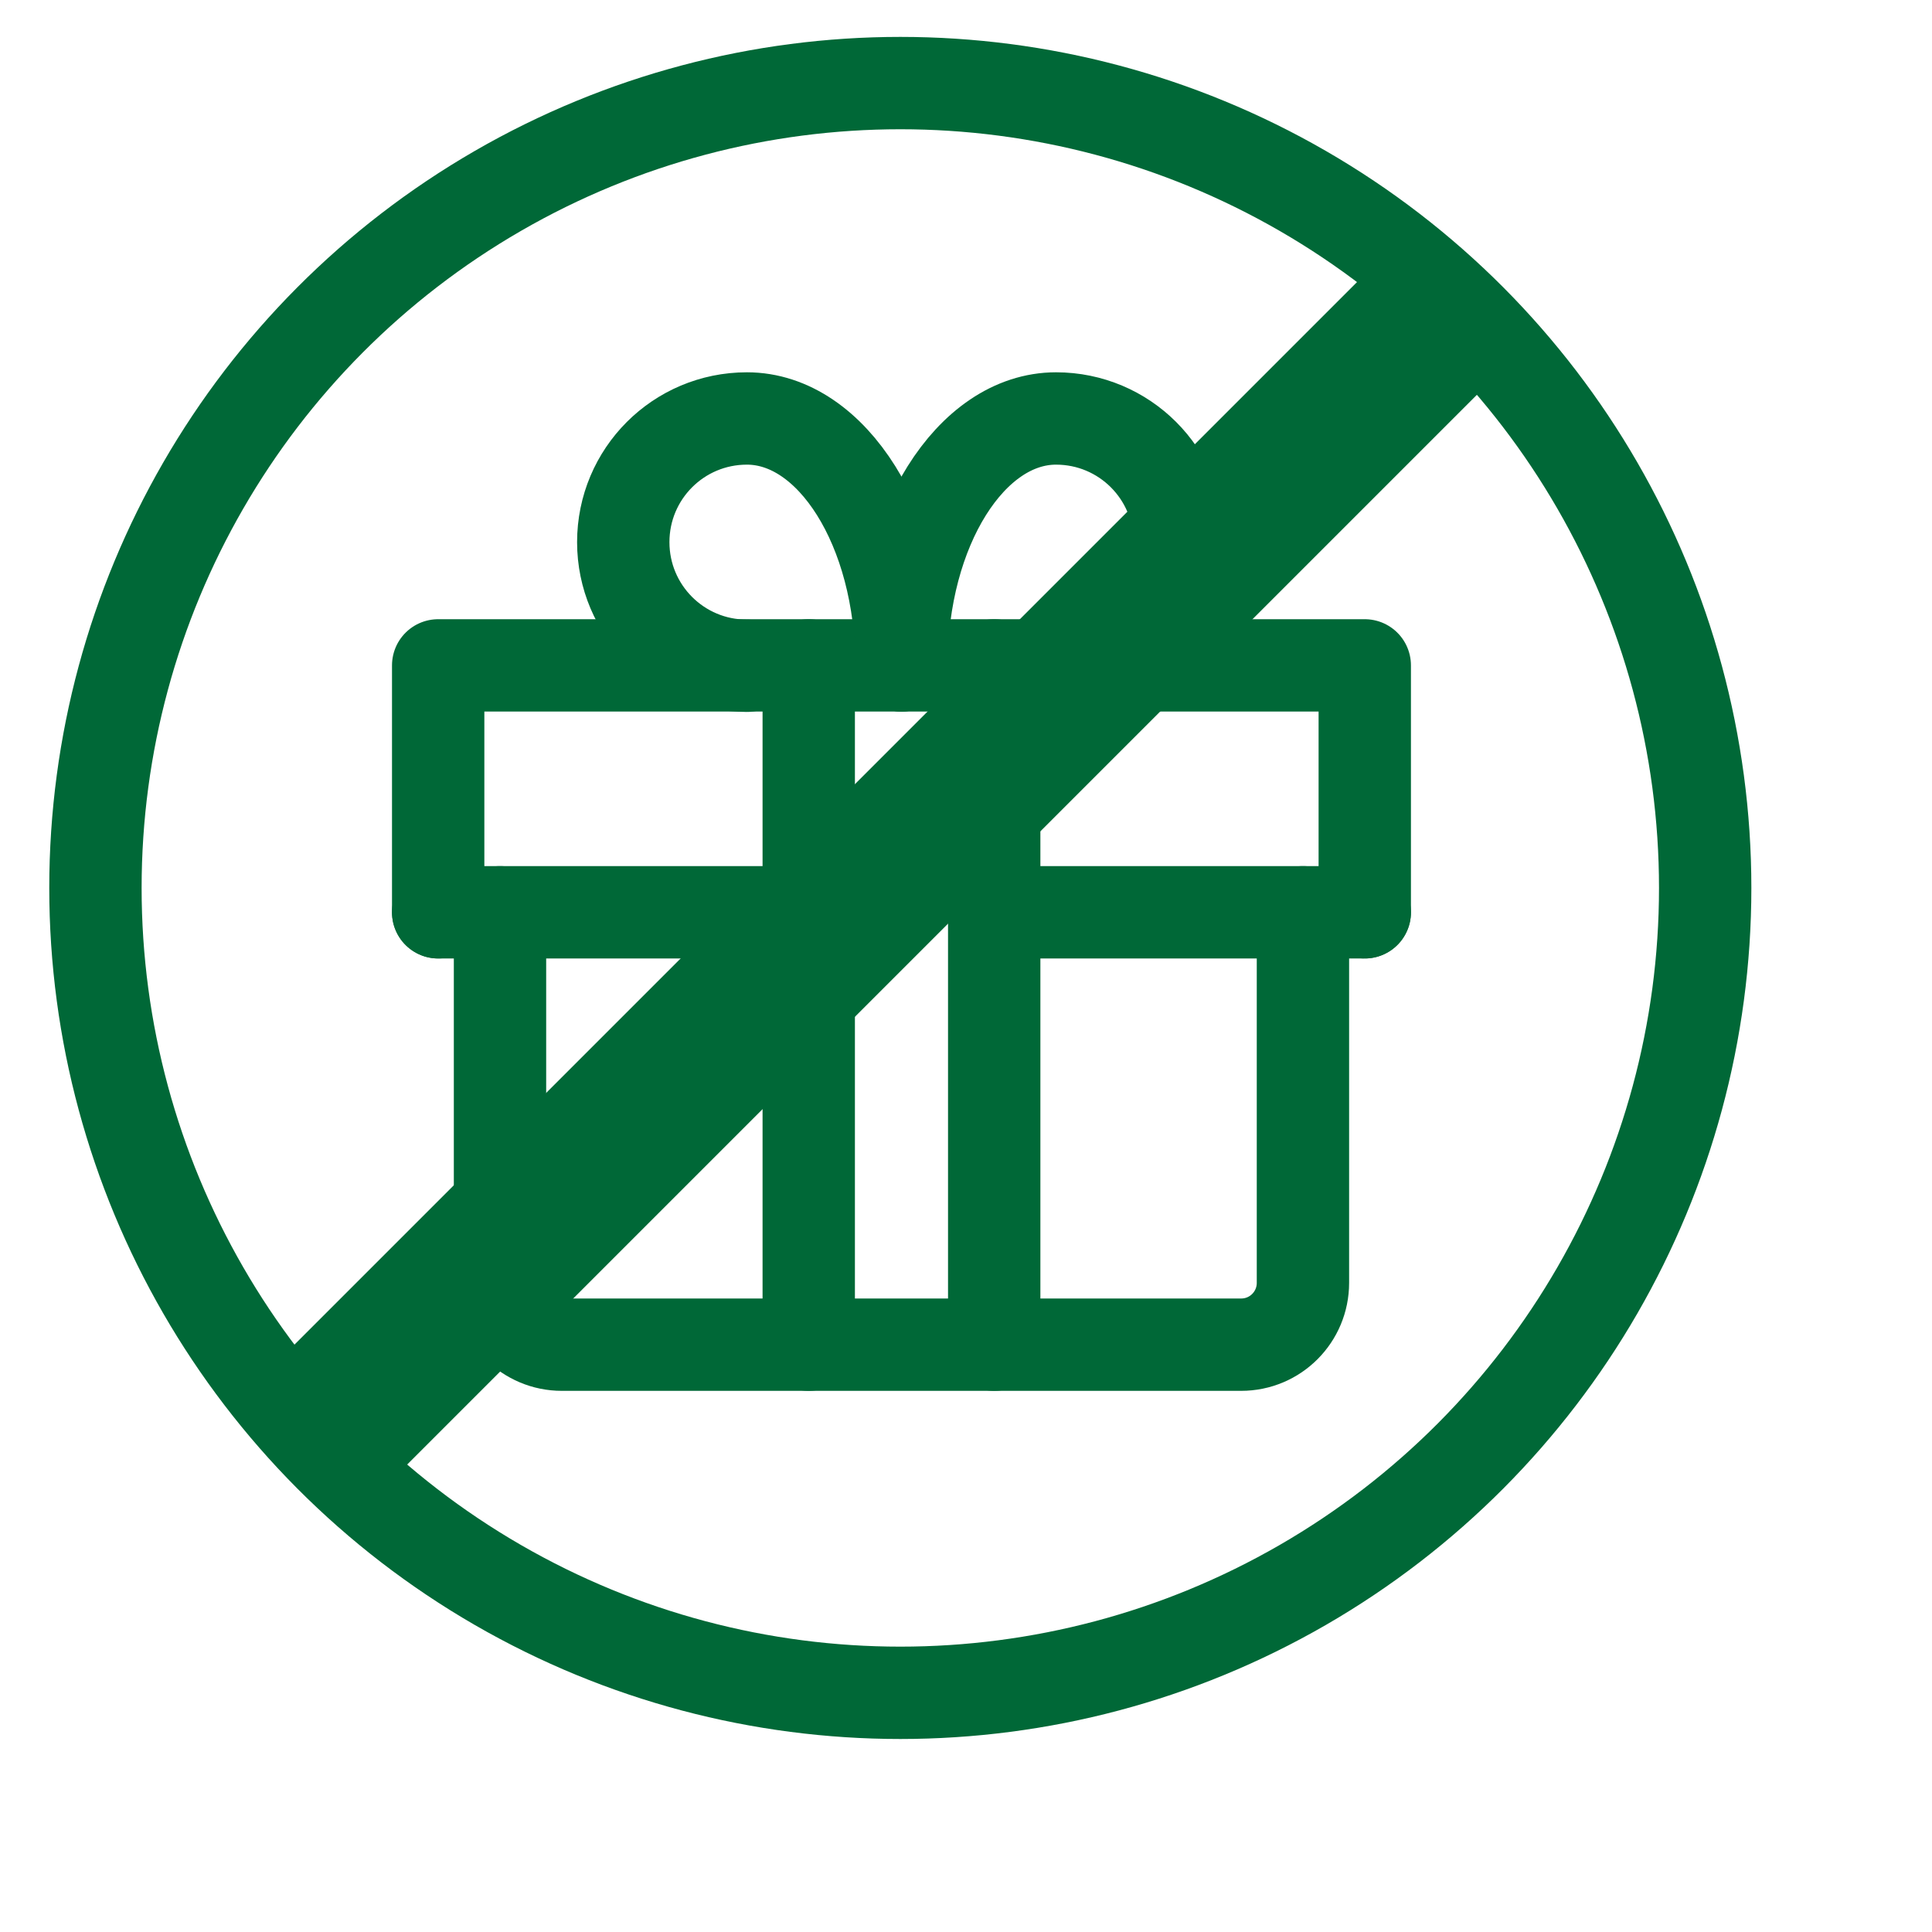
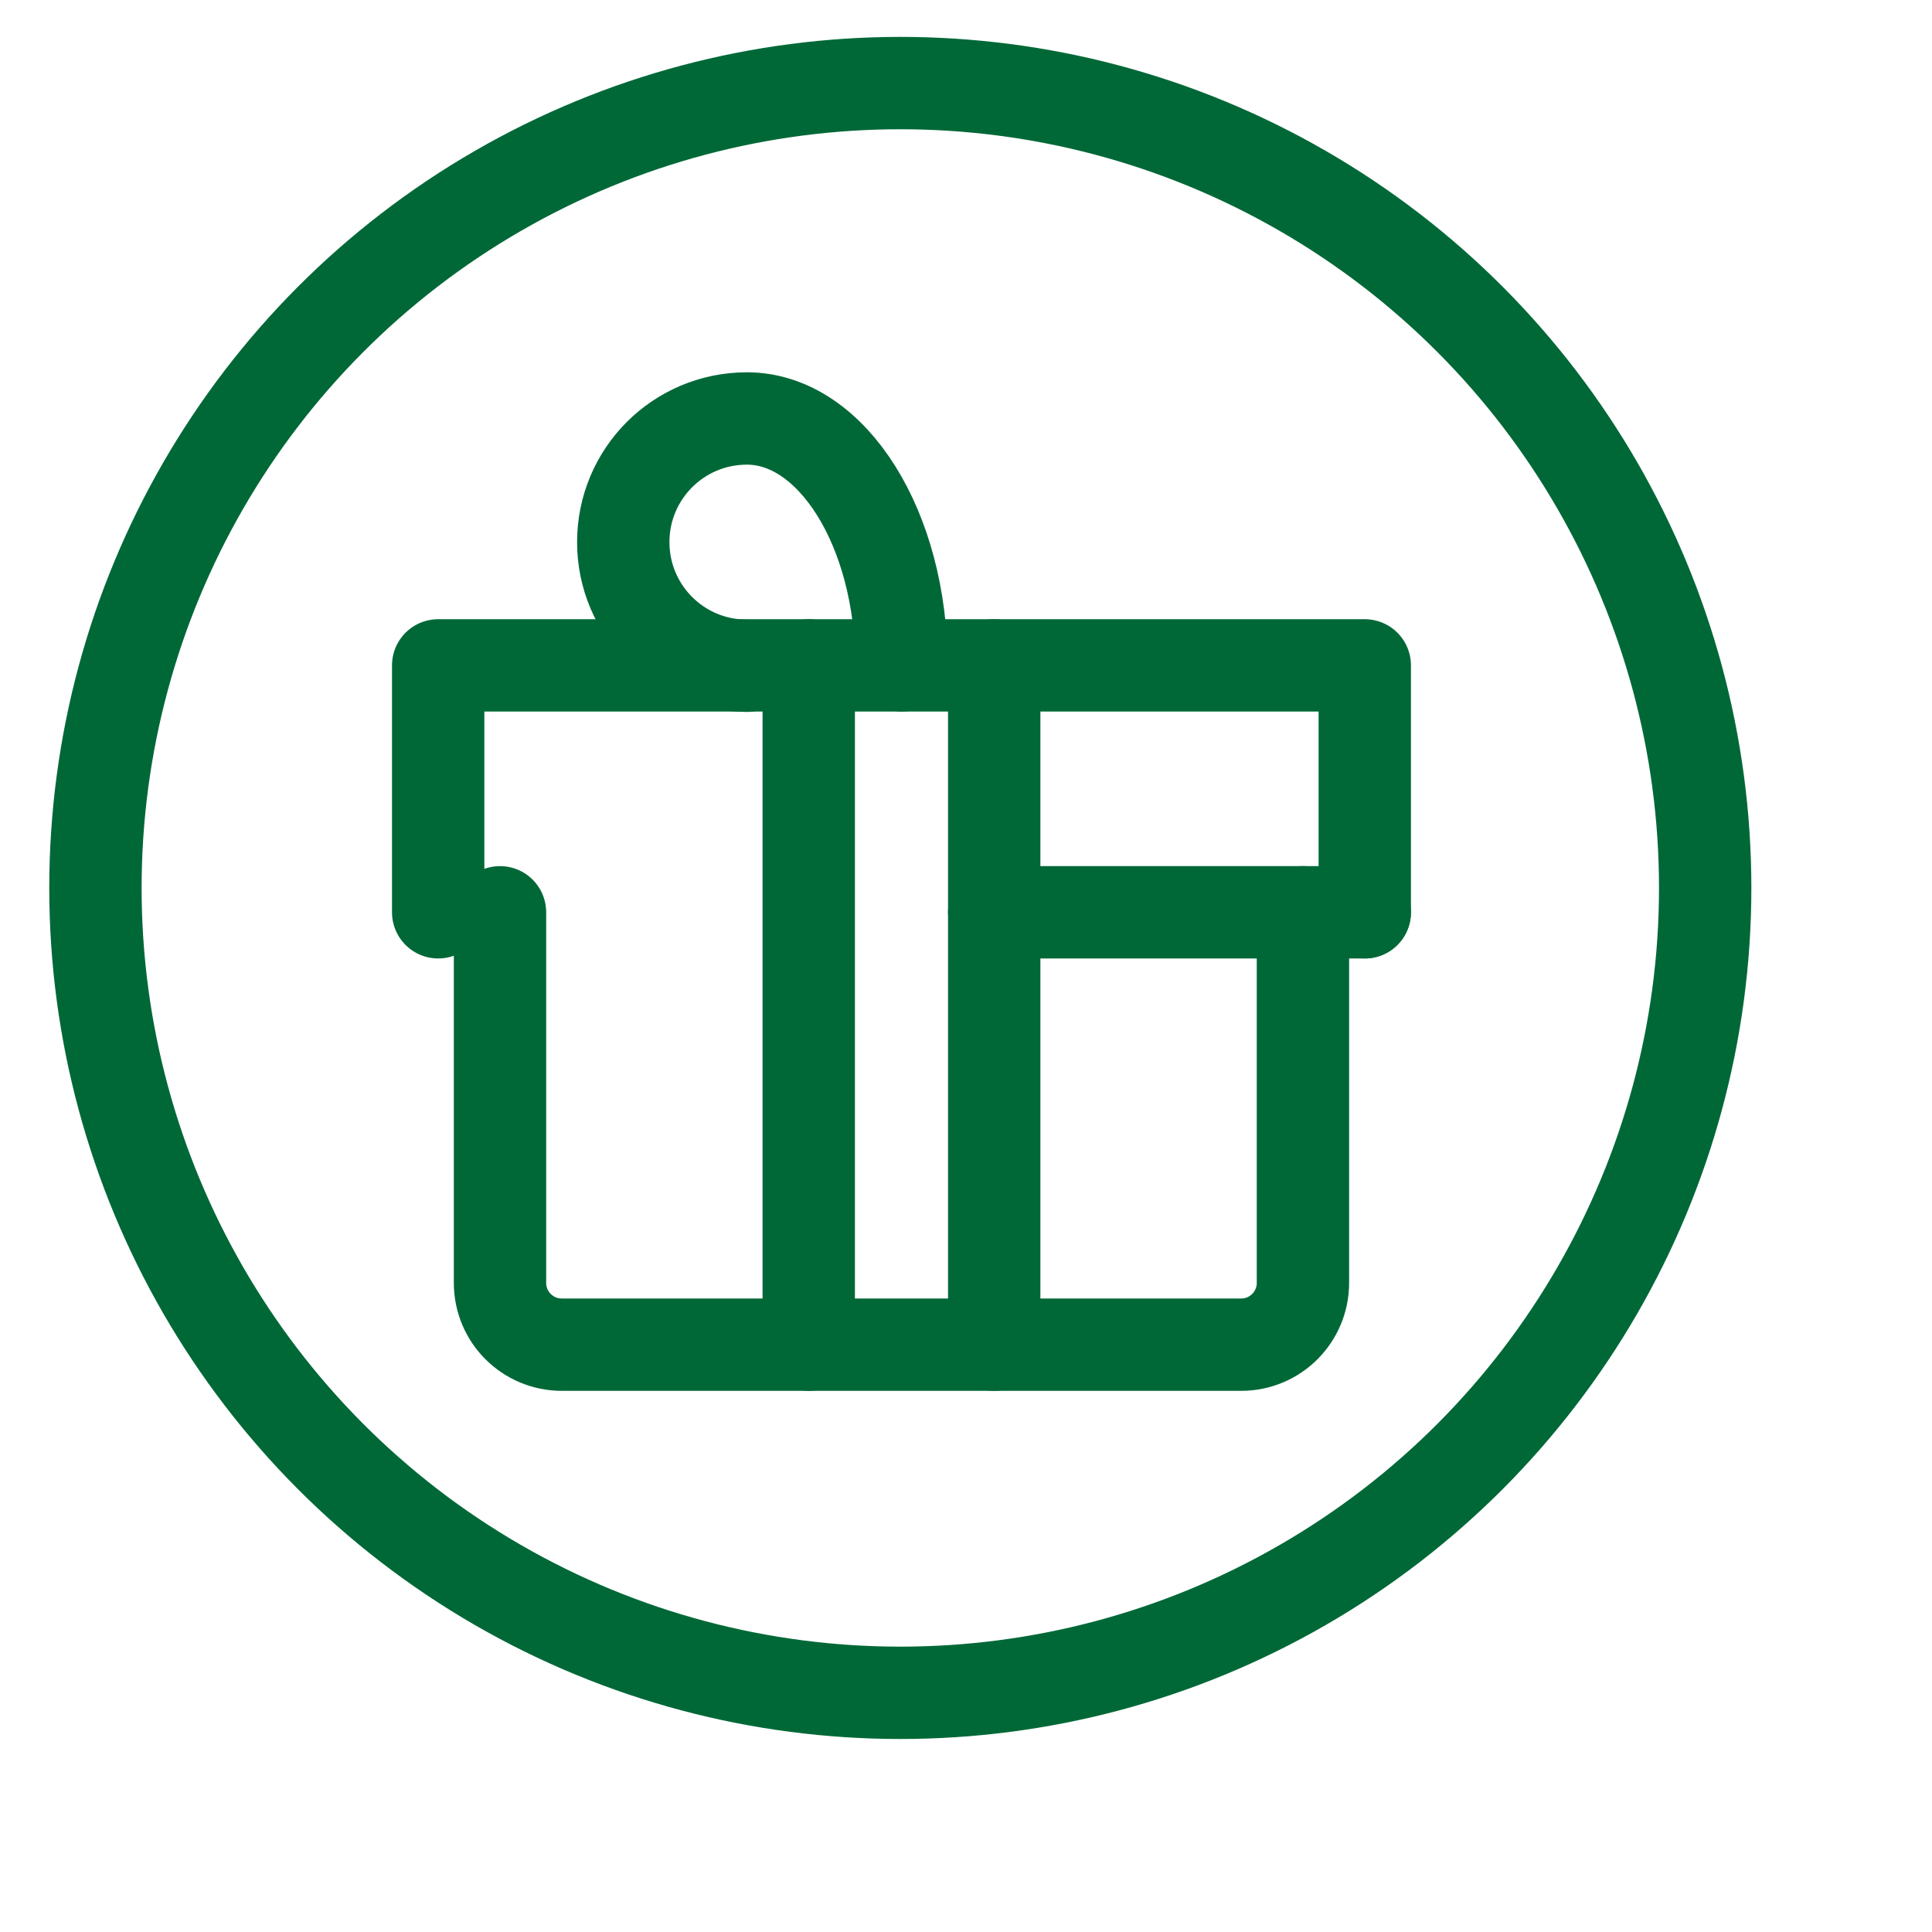
<svg xmlns="http://www.w3.org/2000/svg" id="Layer_2" viewBox="0 0 50 50">
  <line x1="20.93" y1="34.8" x2="20.93" y2="17.22" fill="none" stroke="#006837" stroke-linecap="round" stroke-linejoin="round" stroke-width="2.39" />
-   <line x1="20.93" y1="23.61" x2="11.34" y2="23.61" fill="none" stroke="#006837" stroke-linecap="round" stroke-linejoin="round" stroke-width="2.39" />
  <polyline points="11.34 23.61 11.34 17.22 35.32 17.22 35.32 23.61" fill="none" stroke="#006837" stroke-linecap="round" stroke-linejoin="round" stroke-width="2.39" />
  <path d="M23.33,17.22c0-3.53-1.79-6.39-4-6.39-1.77,0-3.2,1.43-3.2,3.2s1.43,3.2,3.2,3.2" fill="none" stroke="#006837" stroke-linecap="round" stroke-linejoin="round" stroke-width="2.39" />
-   <path d="M23.33,17.22c0-3.53,1.79-6.39,4-6.39,1.77,0,3.2,1.43,3.2,3.2s-1.43,3.2-3.2,3.2" fill="none" stroke="#006837" stroke-linecap="round" stroke-linejoin="round" stroke-width="2.39" />
  <path d="M33.72,23.61v9.59c0,.88-.71,1.6-1.6,1.6H14.54c-.88,0-1.6-.71-1.6-1.6v-9.59" fill="none" stroke="#006837" stroke-linecap="round" stroke-linejoin="round" stroke-width="2.39" />
  <line x1="25.73" y1="34.8" x2="25.73" y2="17.22" fill="none" stroke="#006837" stroke-linecap="round" stroke-linejoin="round" stroke-width="2.39" />
  <line x1="35.32" y1="23.61" x2="25.73" y2="23.61" fill="none" stroke="#006837" stroke-linecap="round" stroke-linejoin="round" stroke-width="2.39" />
  <circle cx="23.3" cy="22.98" r="20.83" fill="none" stroke="#006837" stroke-linecap="round" stroke-linejoin="round" stroke-width="2.39" />
-   <line x1="7.68" y1="36.43" x2="36.33" y2="7.78" fill="none" stroke="#006837" stroke-linecap="round" stroke-linejoin="round" stroke-width="2.39" />
-   <line x1="8.9" y1="37.85" x2="37.55" y2="9.2" fill="none" stroke="#006837" stroke-linecap="round" stroke-linejoin="round" stroke-width="2.39" />
</svg>